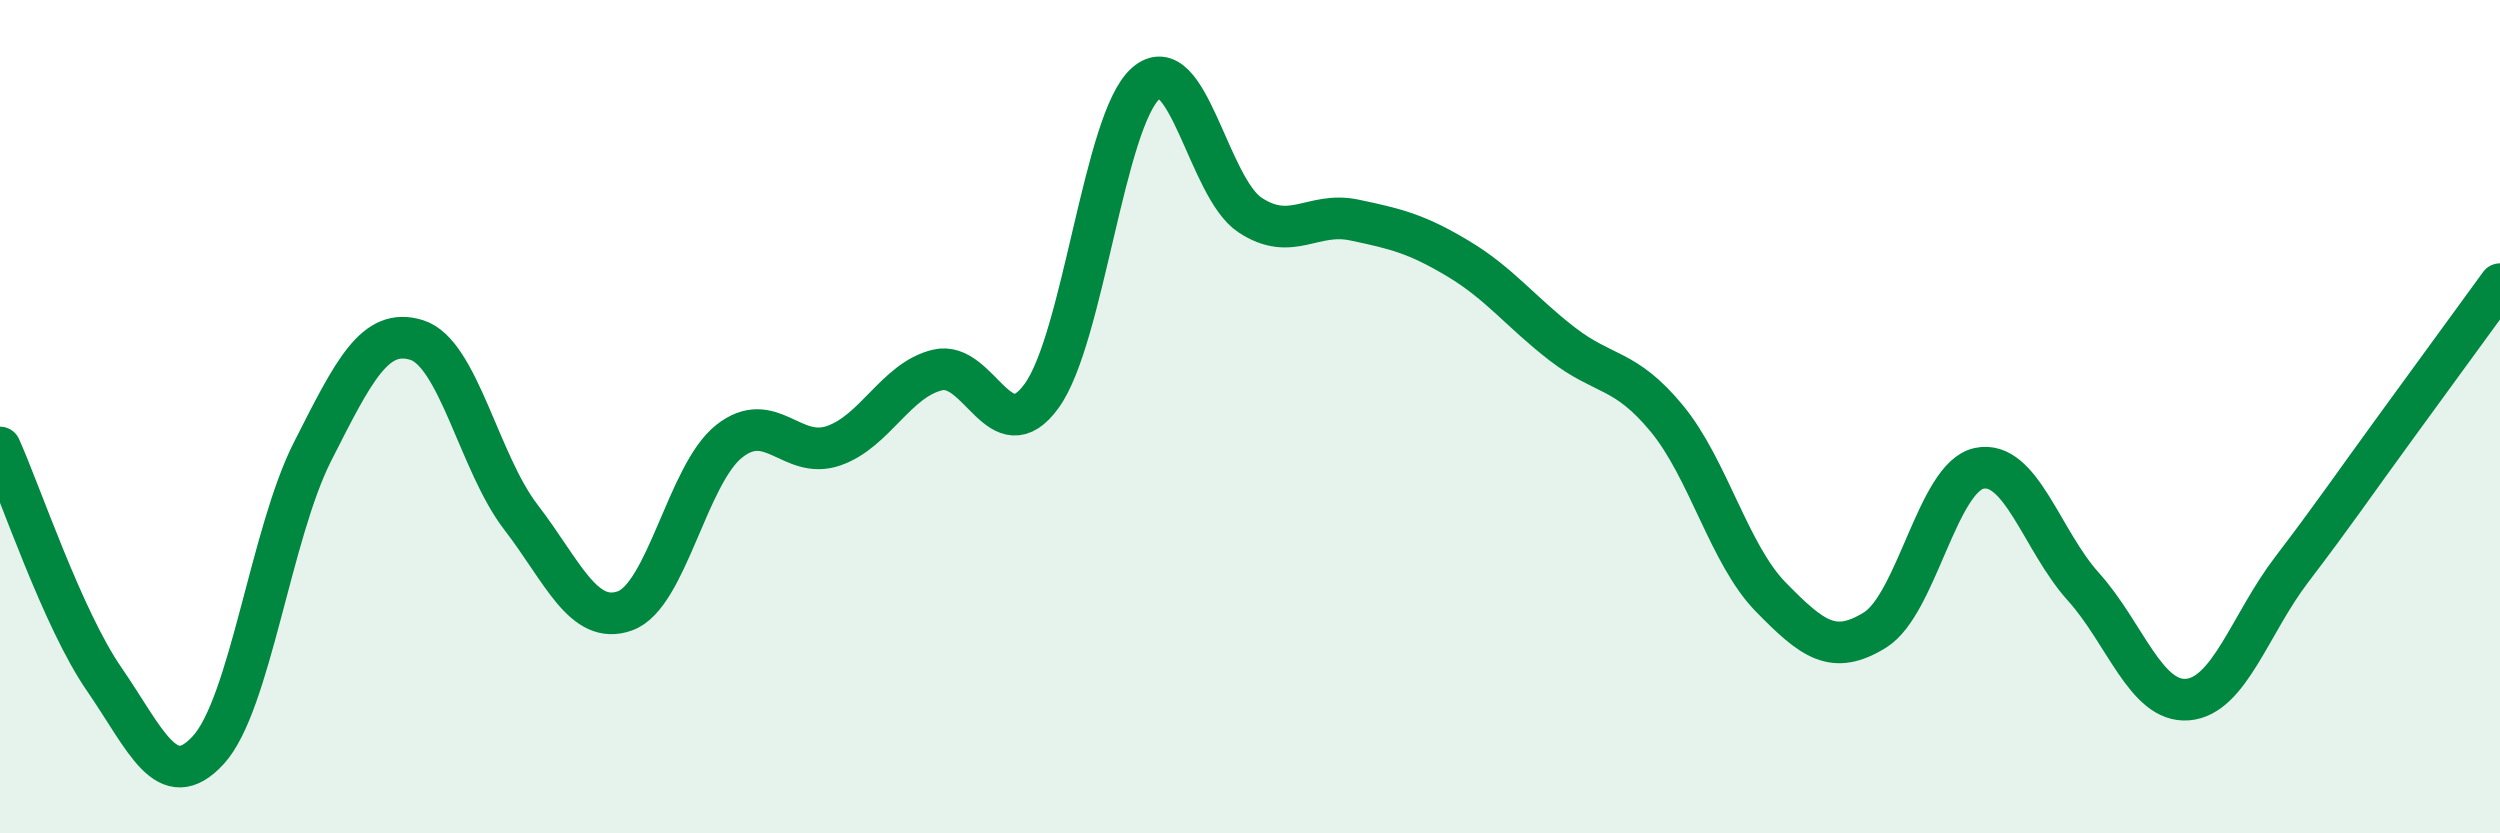
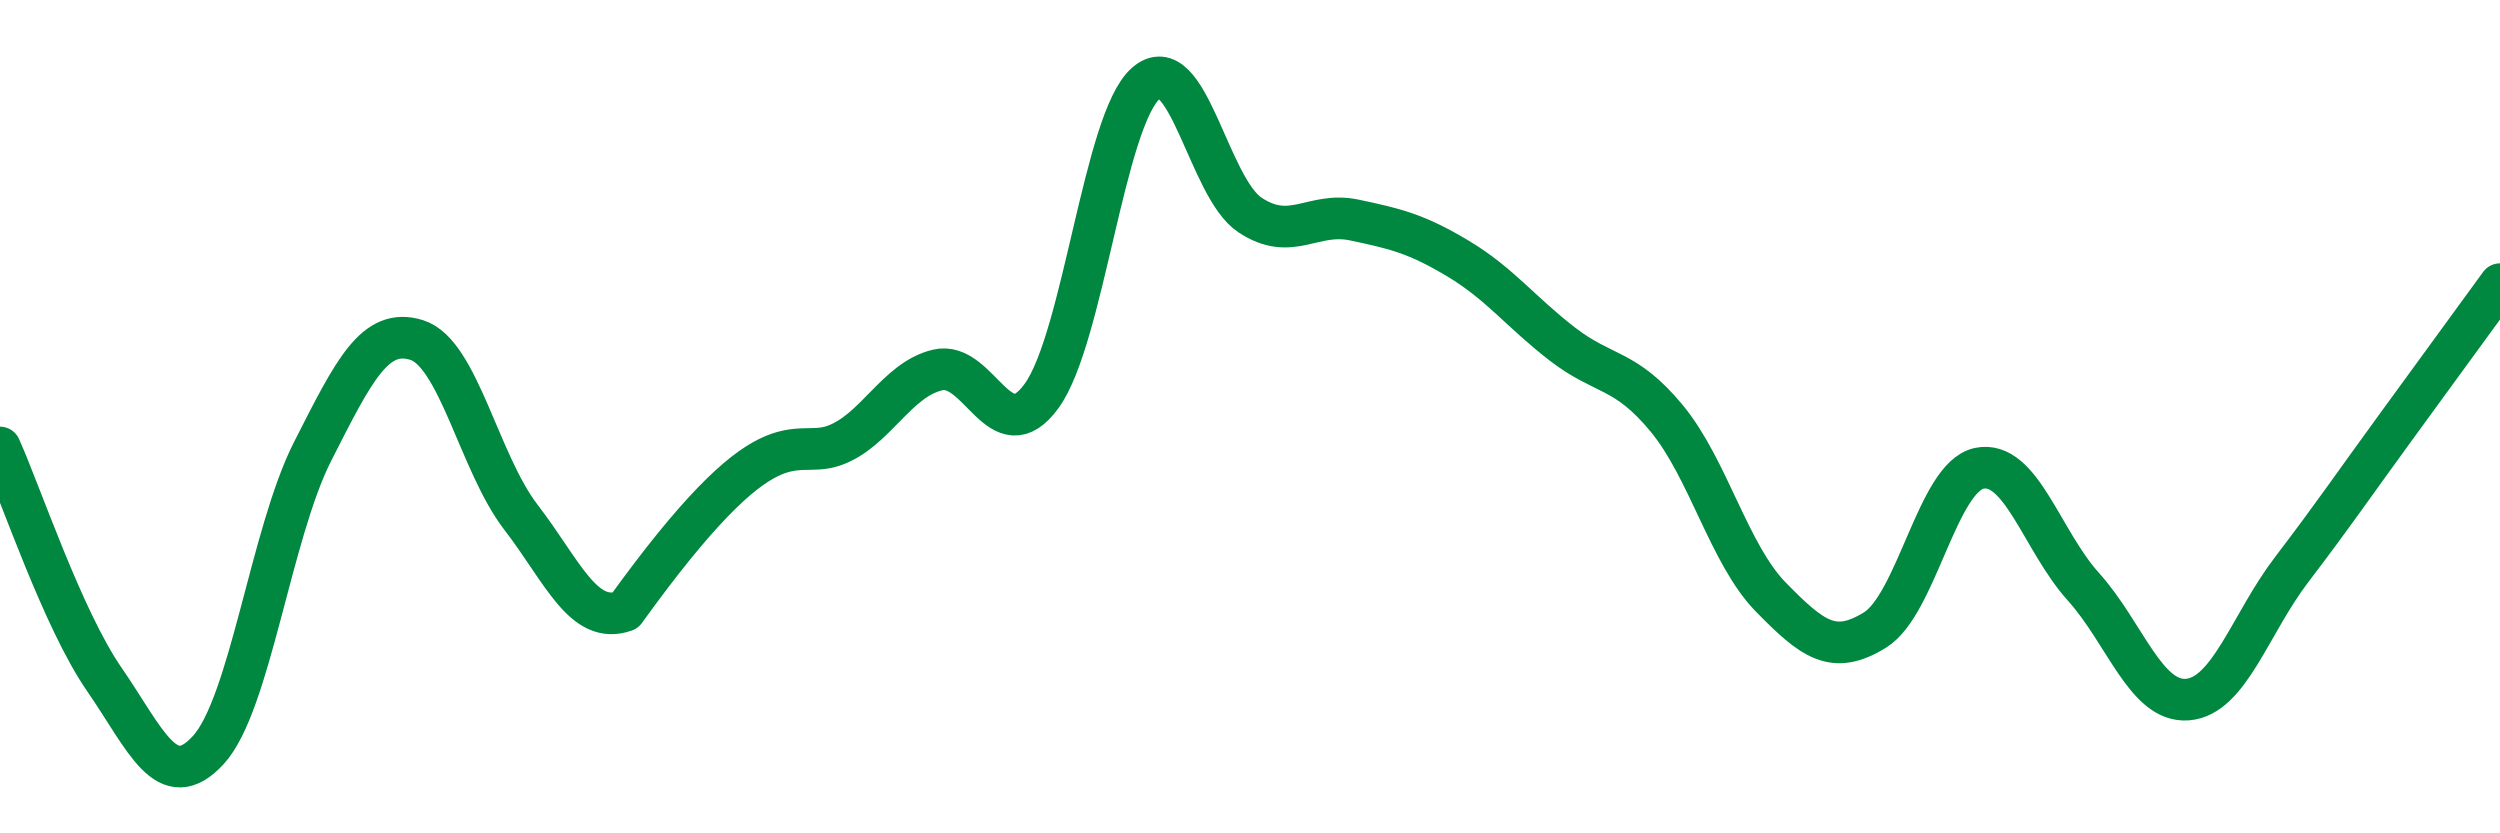
<svg xmlns="http://www.w3.org/2000/svg" width="60" height="20" viewBox="0 0 60 20">
-   <path d="M 0,10.74 C 0.5,11.85 1.5,14.85 2.5,16.3 C 3.5,17.75 4,19.09 5,18 C 6,16.91 6.5,12.81 7.5,10.84 C 8.5,8.87 9,7.85 10,8.16 C 11,8.47 11.5,11.11 12.5,12.41 C 13.5,13.71 14,15.02 15,14.66 C 16,14.3 16.5,11.38 17.5,10.59 C 18.5,9.8 19,11.04 20,10.7 C 21,10.36 21.5,9.12 22.5,8.88 C 23.5,8.64 24,10.88 25,9.5 C 26,8.12 26.5,2.87 27.5,2 C 28.5,1.13 29,4.5 30,5.16 C 31,5.82 31.5,5.07 32.5,5.28 C 33.5,5.49 34,5.61 35,6.21 C 36,6.81 36.5,7.49 37.5,8.26 C 38.5,9.03 39,8.83 40,10.04 C 41,11.25 41.5,13.31 42.5,14.33 C 43.5,15.35 44,15.74 45,15.12 C 46,14.5 46.5,11.45 47.5,11.24 C 48.5,11.03 49,12.97 50,14.08 C 51,15.19 51.5,16.87 52.5,16.79 C 53.5,16.71 54,14.98 55,13.67 C 56,12.36 56.5,11.62 57.5,10.25 C 58.5,8.88 59.5,7.51 60,6.82L60 20L0 20Z" fill="#008740" opacity="0.1" stroke-linecap="round" stroke-linejoin="round" />
-   <path d="M 0,10.74 C 0.5,11.85 1.5,14.85 2.5,16.3 C 3.5,17.75 4,19.09 5,18 C 6,16.91 6.5,12.81 7.5,10.84 C 8.5,8.87 9,7.85 10,8.16 C 11,8.47 11.5,11.11 12.5,12.41 C 13.5,13.71 14,15.02 15,14.66 C 16,14.3 16.5,11.38 17.5,10.59 C 18.5,9.8 19,11.04 20,10.7 C 21,10.36 21.5,9.12 22.5,8.88 C 23.5,8.64 24,10.88 25,9.5 C 26,8.12 26.5,2.87 27.5,2 C 28.5,1.13 29,4.5 30,5.16 C 31,5.82 31.5,5.07 32.5,5.28 C 33.5,5.49 34,5.61 35,6.21 C 36,6.81 36.5,7.49 37.5,8.26 C 38.5,9.03 39,8.83 40,10.04 C 41,11.25 41.5,13.31 42.5,14.33 C 43.5,15.35 44,15.74 45,15.12 C 46,14.5 46.5,11.45 47.5,11.24 C 48.5,11.03 49,12.97 50,14.08 C 51,15.19 51.5,16.87 52.5,16.79 C 53.5,16.71 54,14.98 55,13.67 C 56,12.36 56.5,11.62 57.5,10.25 C 58.5,8.88 59.5,7.51 60,6.82" stroke="#008740" stroke-width="1" fill="none" stroke-linecap="round" stroke-linejoin="round" />
+   <path d="M 0,10.74 C 0.5,11.85 1.5,14.85 2.5,16.3 C 3.5,17.75 4,19.09 5,18 C 6,16.91 6.5,12.81 7.5,10.84 C 8.5,8.87 9,7.85 10,8.16 C 11,8.47 11.5,11.11 12.5,12.41 C 13.5,13.71 14,15.02 15,14.66 C 18.5,9.8 19,11.04 20,10.7 C 21,10.36 21.5,9.12 22.5,8.88 C 23.5,8.64 24,10.88 25,9.5 C 26,8.12 26.5,2.87 27.5,2 C 28.5,1.13 29,4.5 30,5.16 C 31,5.82 31.5,5.07 32.5,5.28 C 33.5,5.49 34,5.61 35,6.21 C 36,6.81 36.5,7.49 37.5,8.26 C 38.5,9.03 39,8.83 40,10.04 C 41,11.25 41.5,13.31 42.5,14.33 C 43.5,15.35 44,15.74 45,15.12 C 46,14.5 46.5,11.45 47.5,11.24 C 48.5,11.03 49,12.97 50,14.08 C 51,15.19 51.5,16.87 52.5,16.79 C 53.5,16.71 54,14.98 55,13.67 C 56,12.36 56.5,11.62 57.5,10.25 C 58.5,8.88 59.5,7.51 60,6.82" stroke="#008740" stroke-width="1" fill="none" stroke-linecap="round" stroke-linejoin="round" />
</svg>